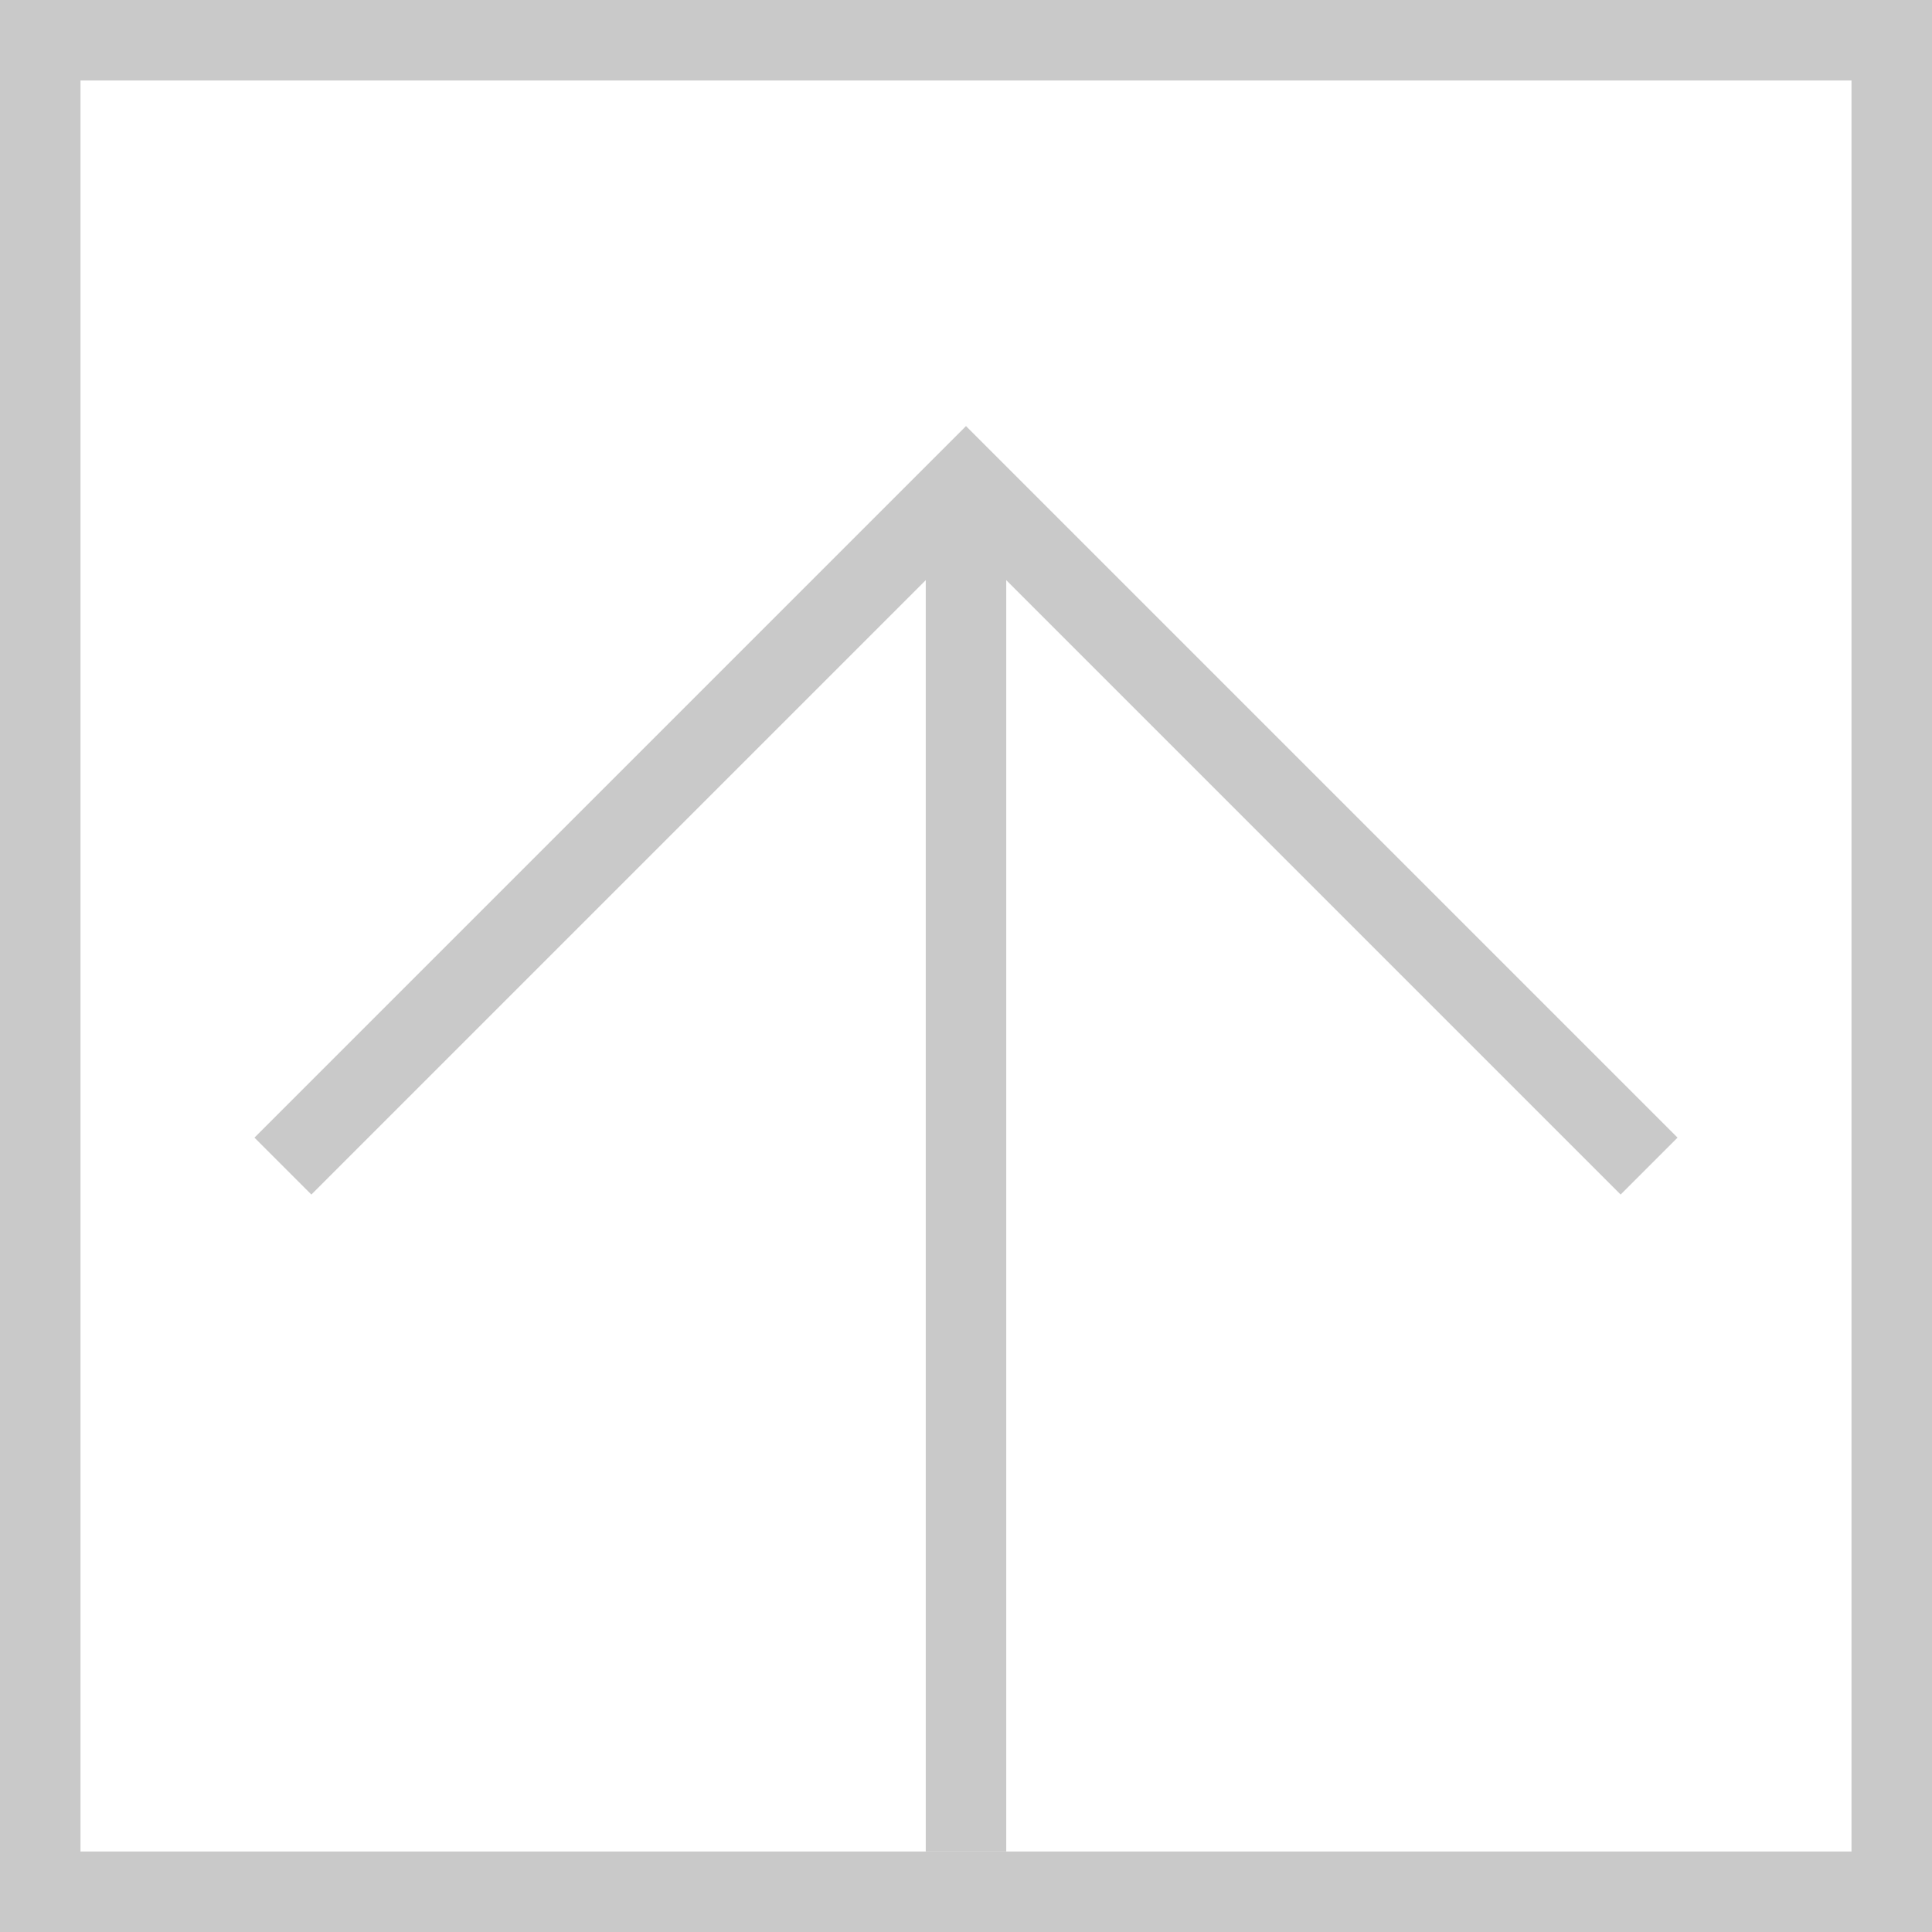
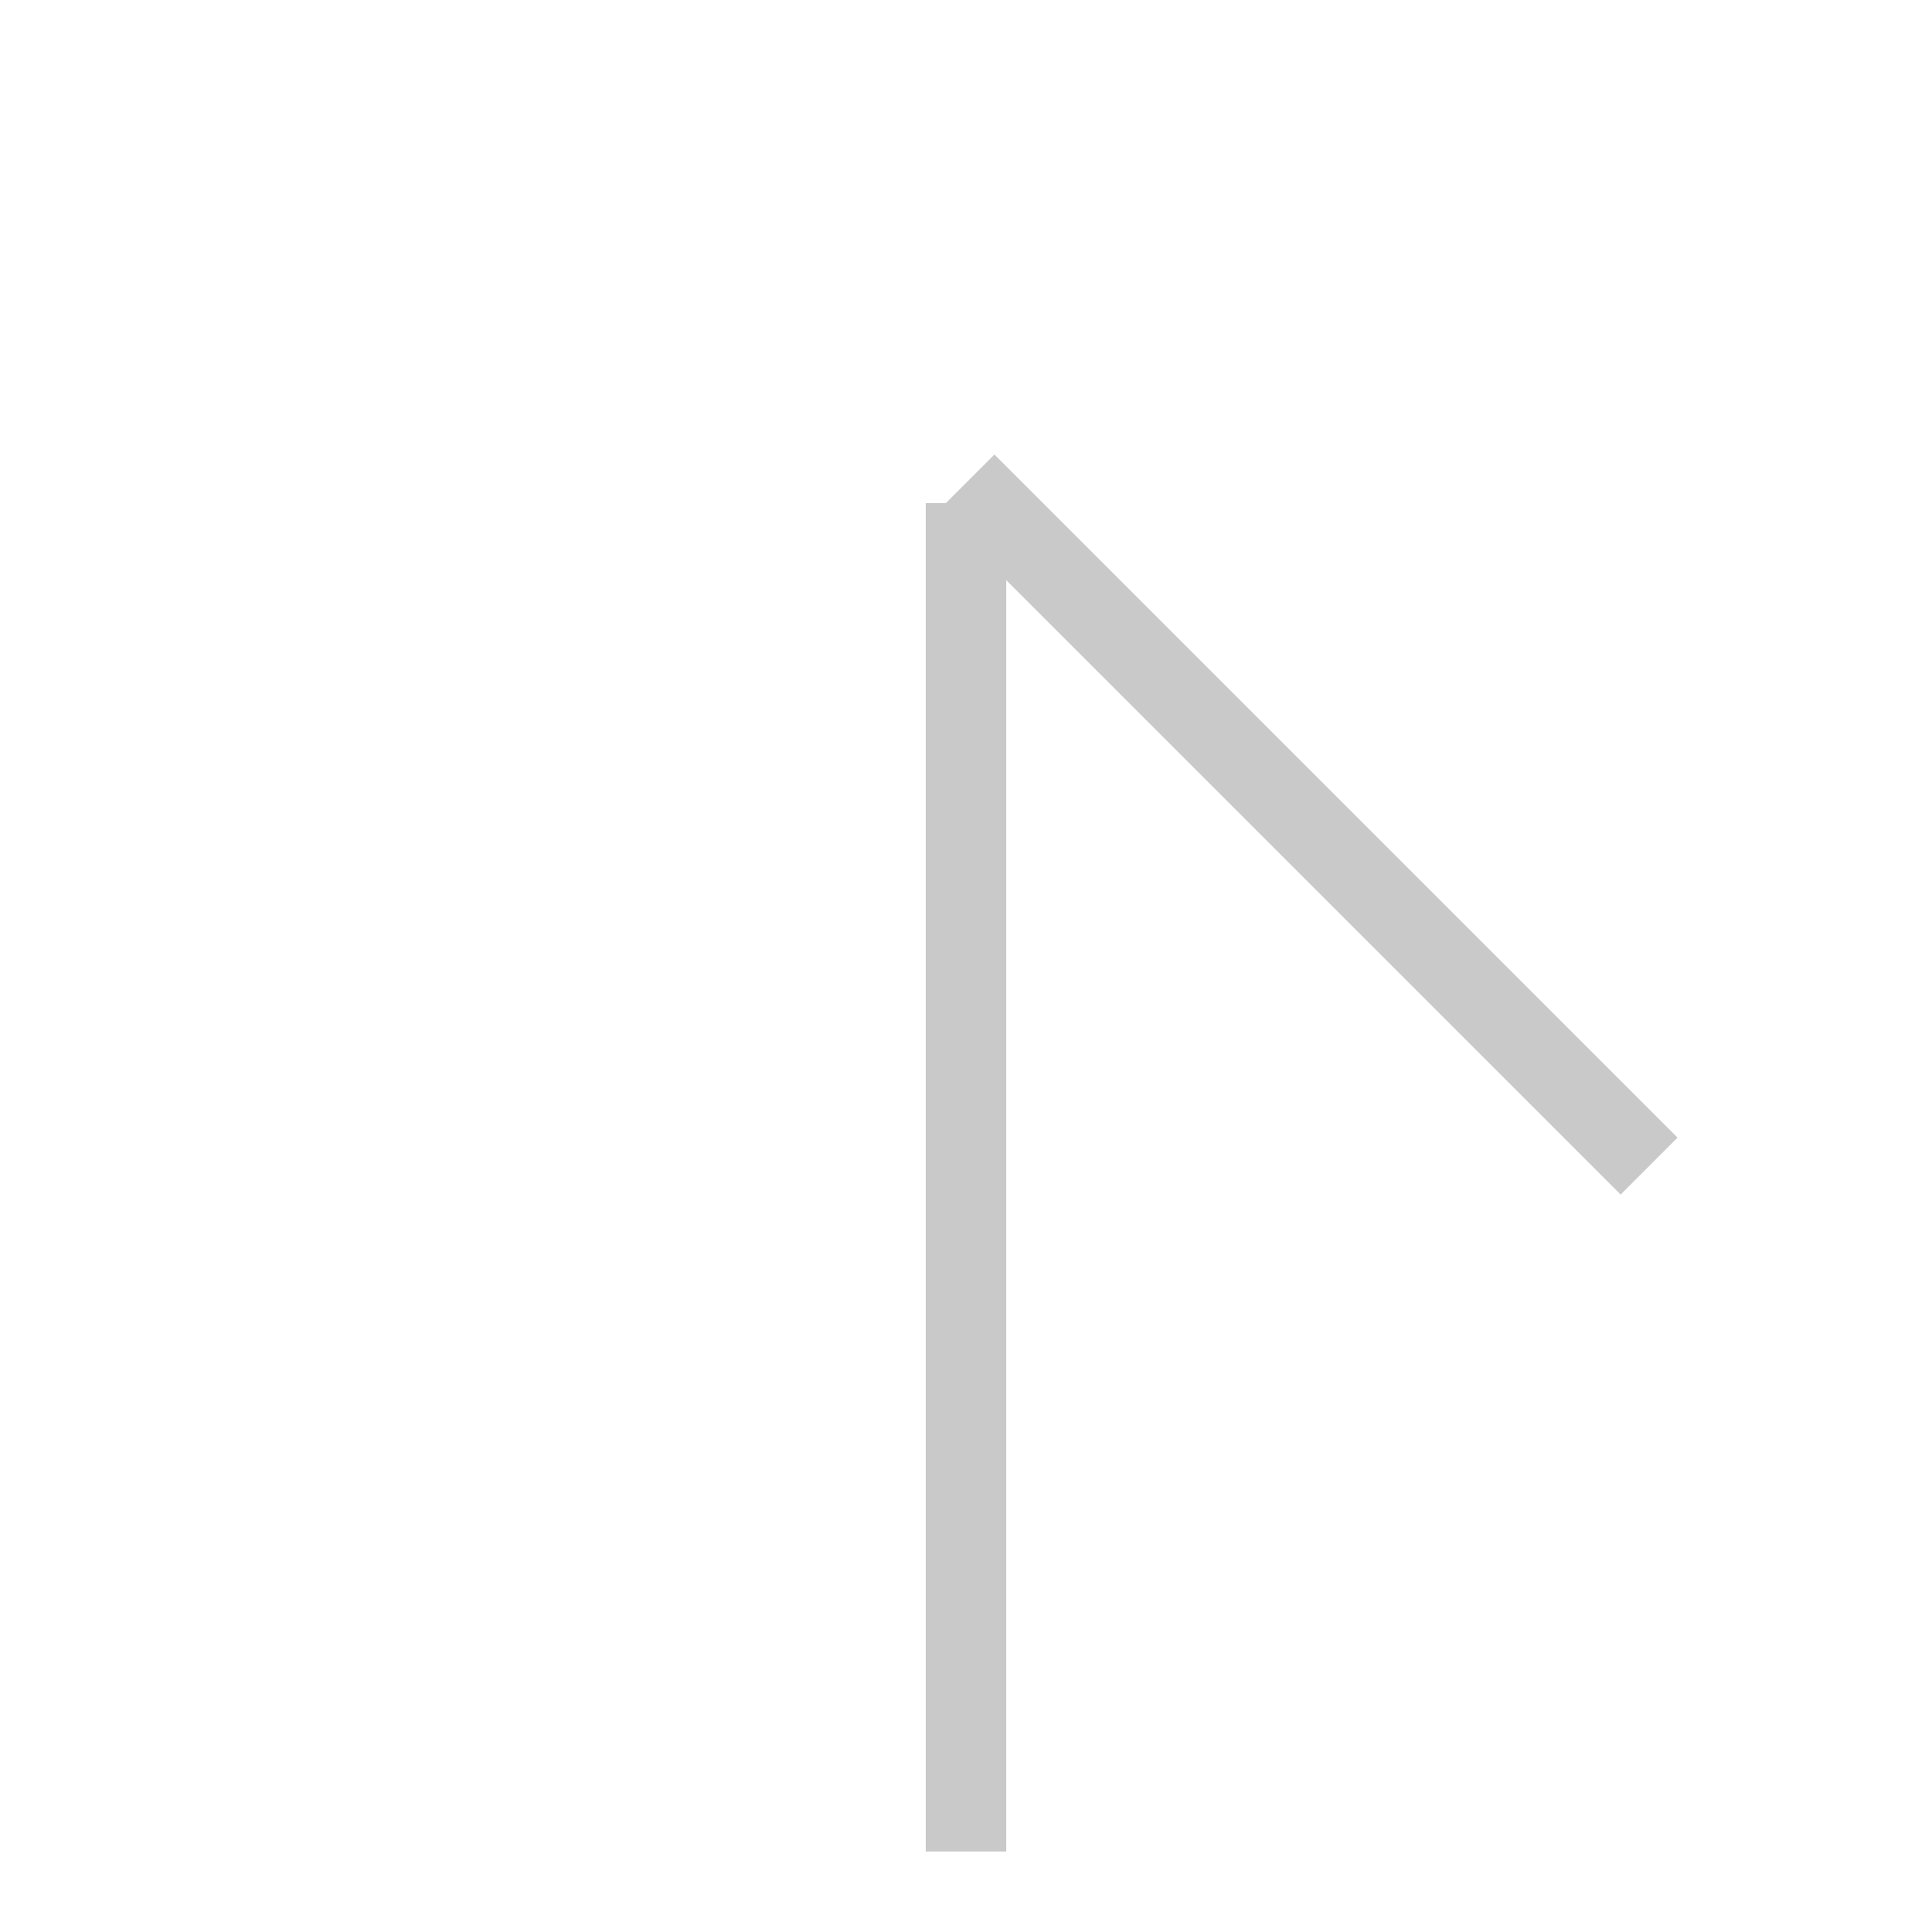
<svg xmlns="http://www.w3.org/2000/svg" width="48" height="48" viewBox="0 0 48 48" fill="none">
-   <rect x="1" y="1" width="46" height="46" stroke="#C9C9C9" stroke-width="2" />
  <path d="M24 12.5L24 46" stroke="#C9C9C9" stroke-width="2" />
-   <path d="M40.971 28.971L24 12L7.029 28.971" stroke="#C9C9C9" stroke-width="2" />
+   <path d="M40.971 28.971L24 12" stroke="#C9C9C9" stroke-width="2" />
</svg>